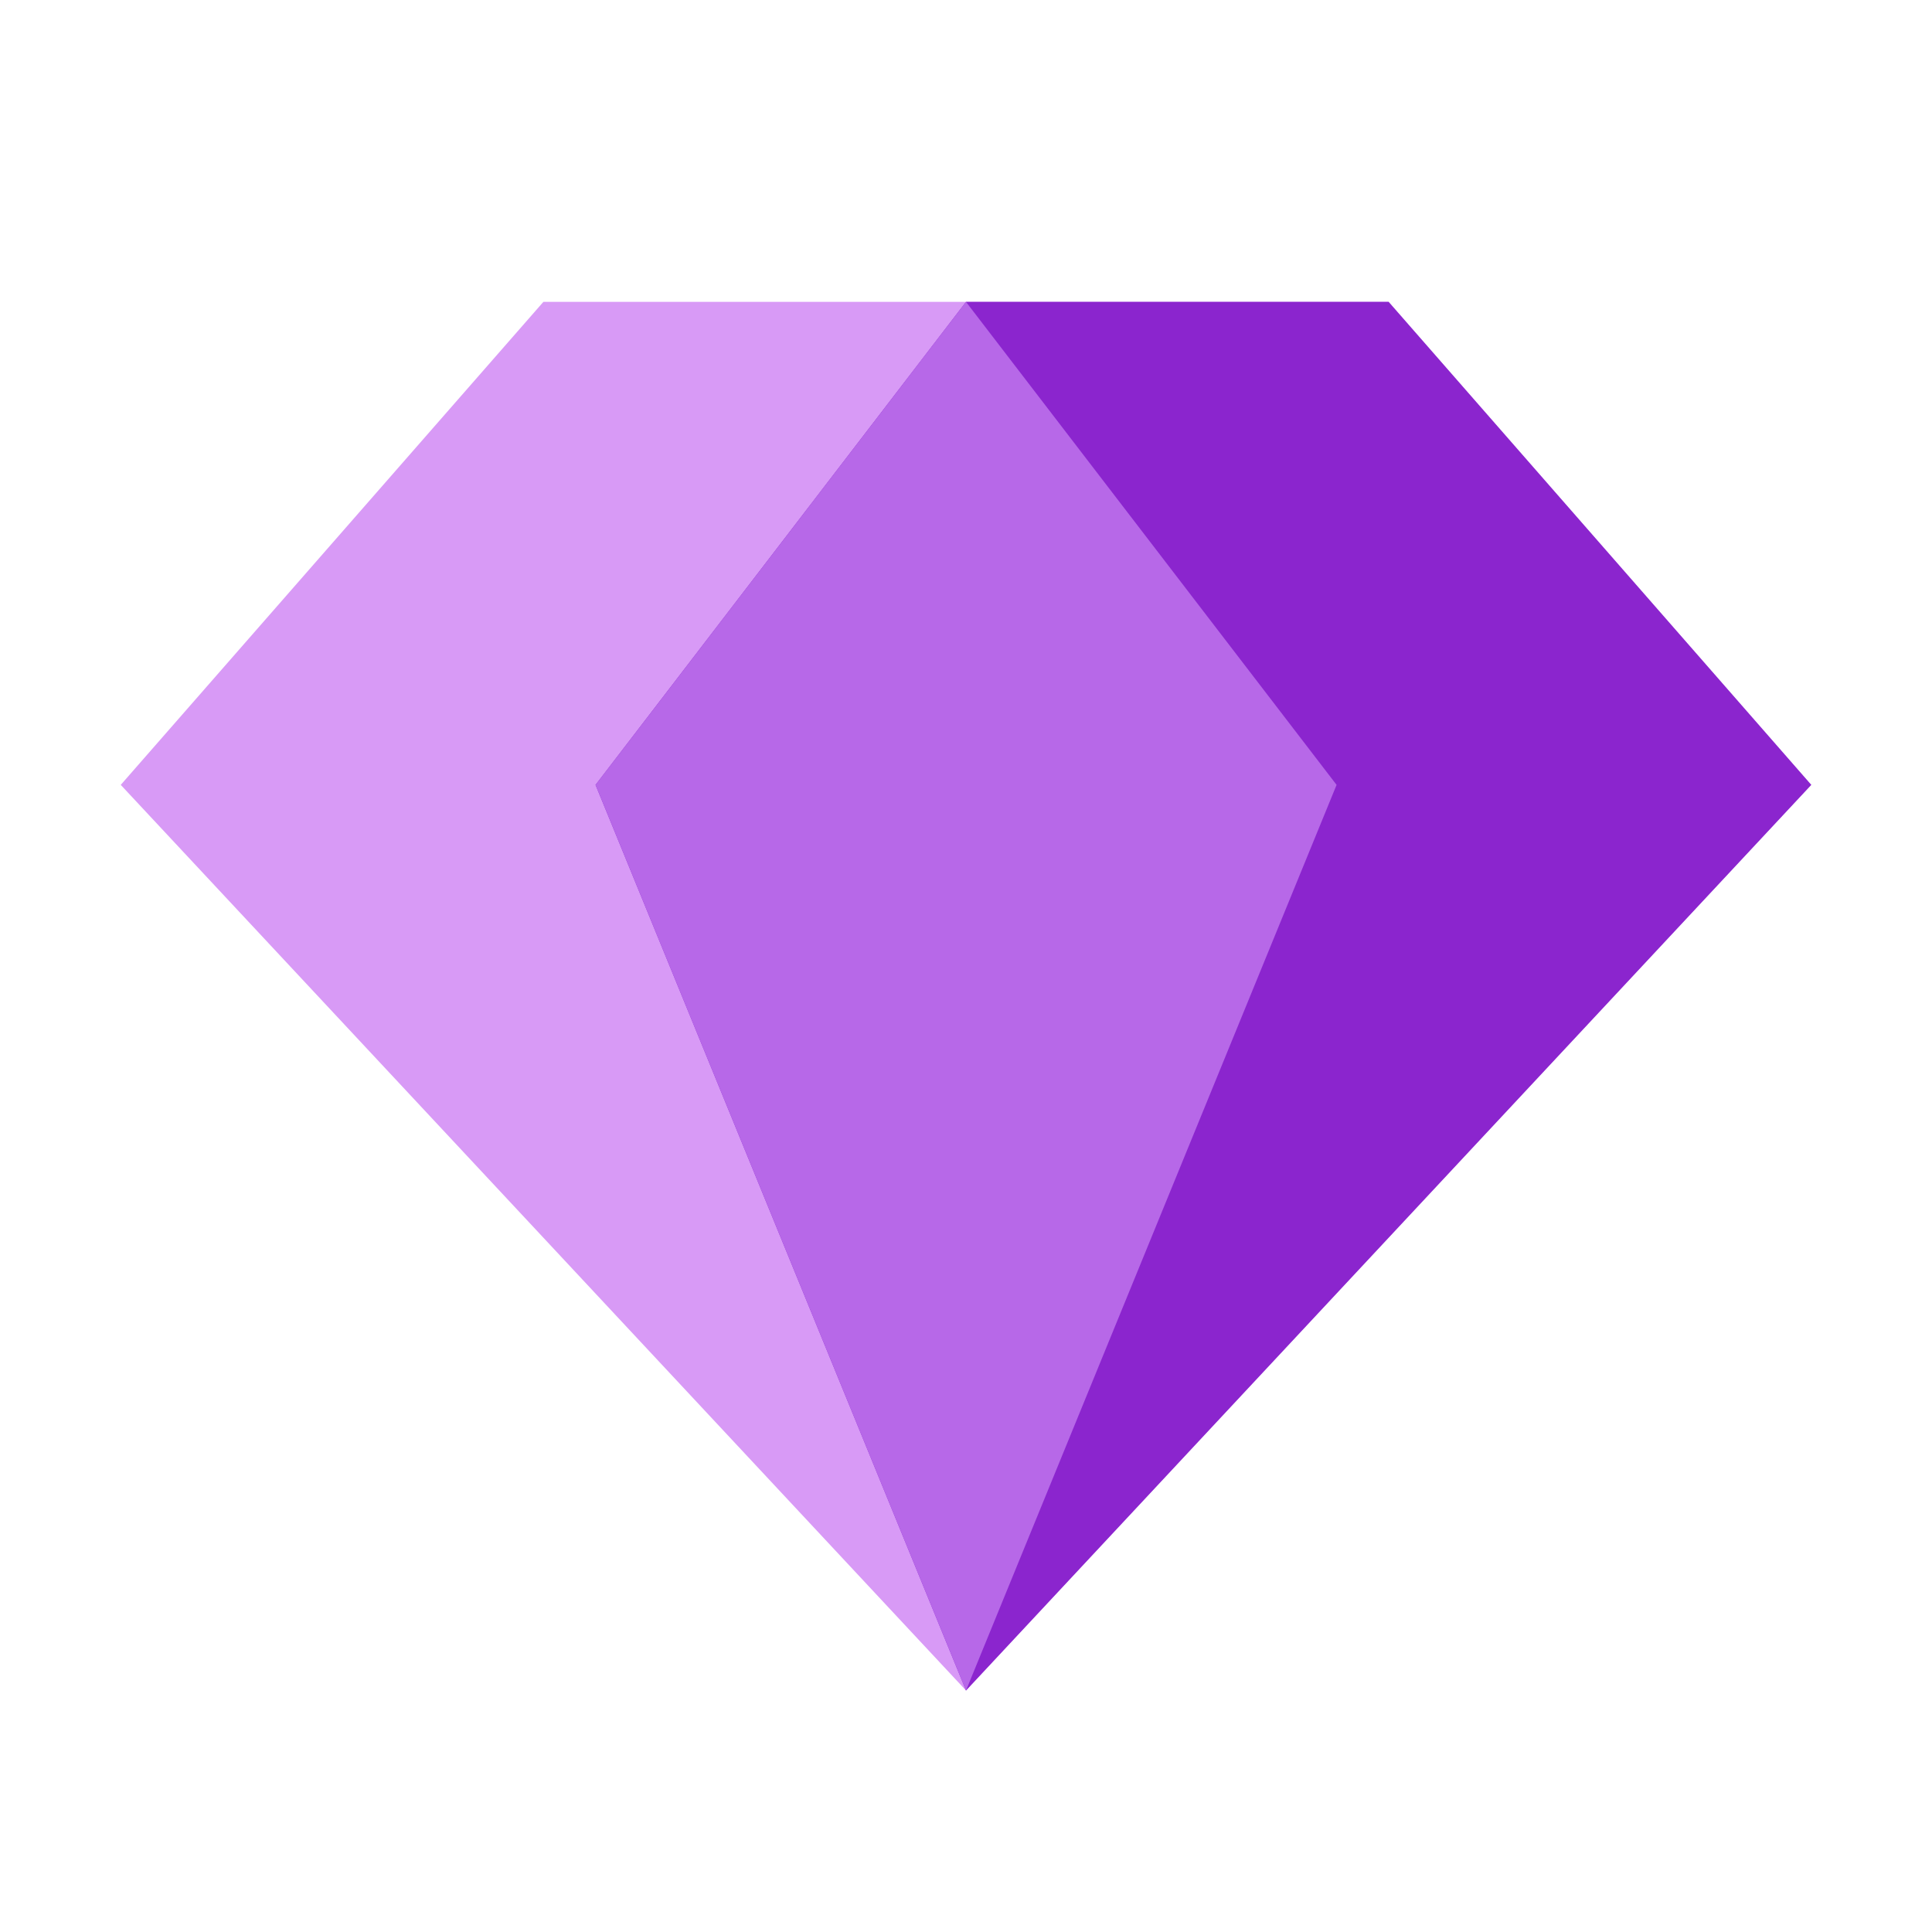
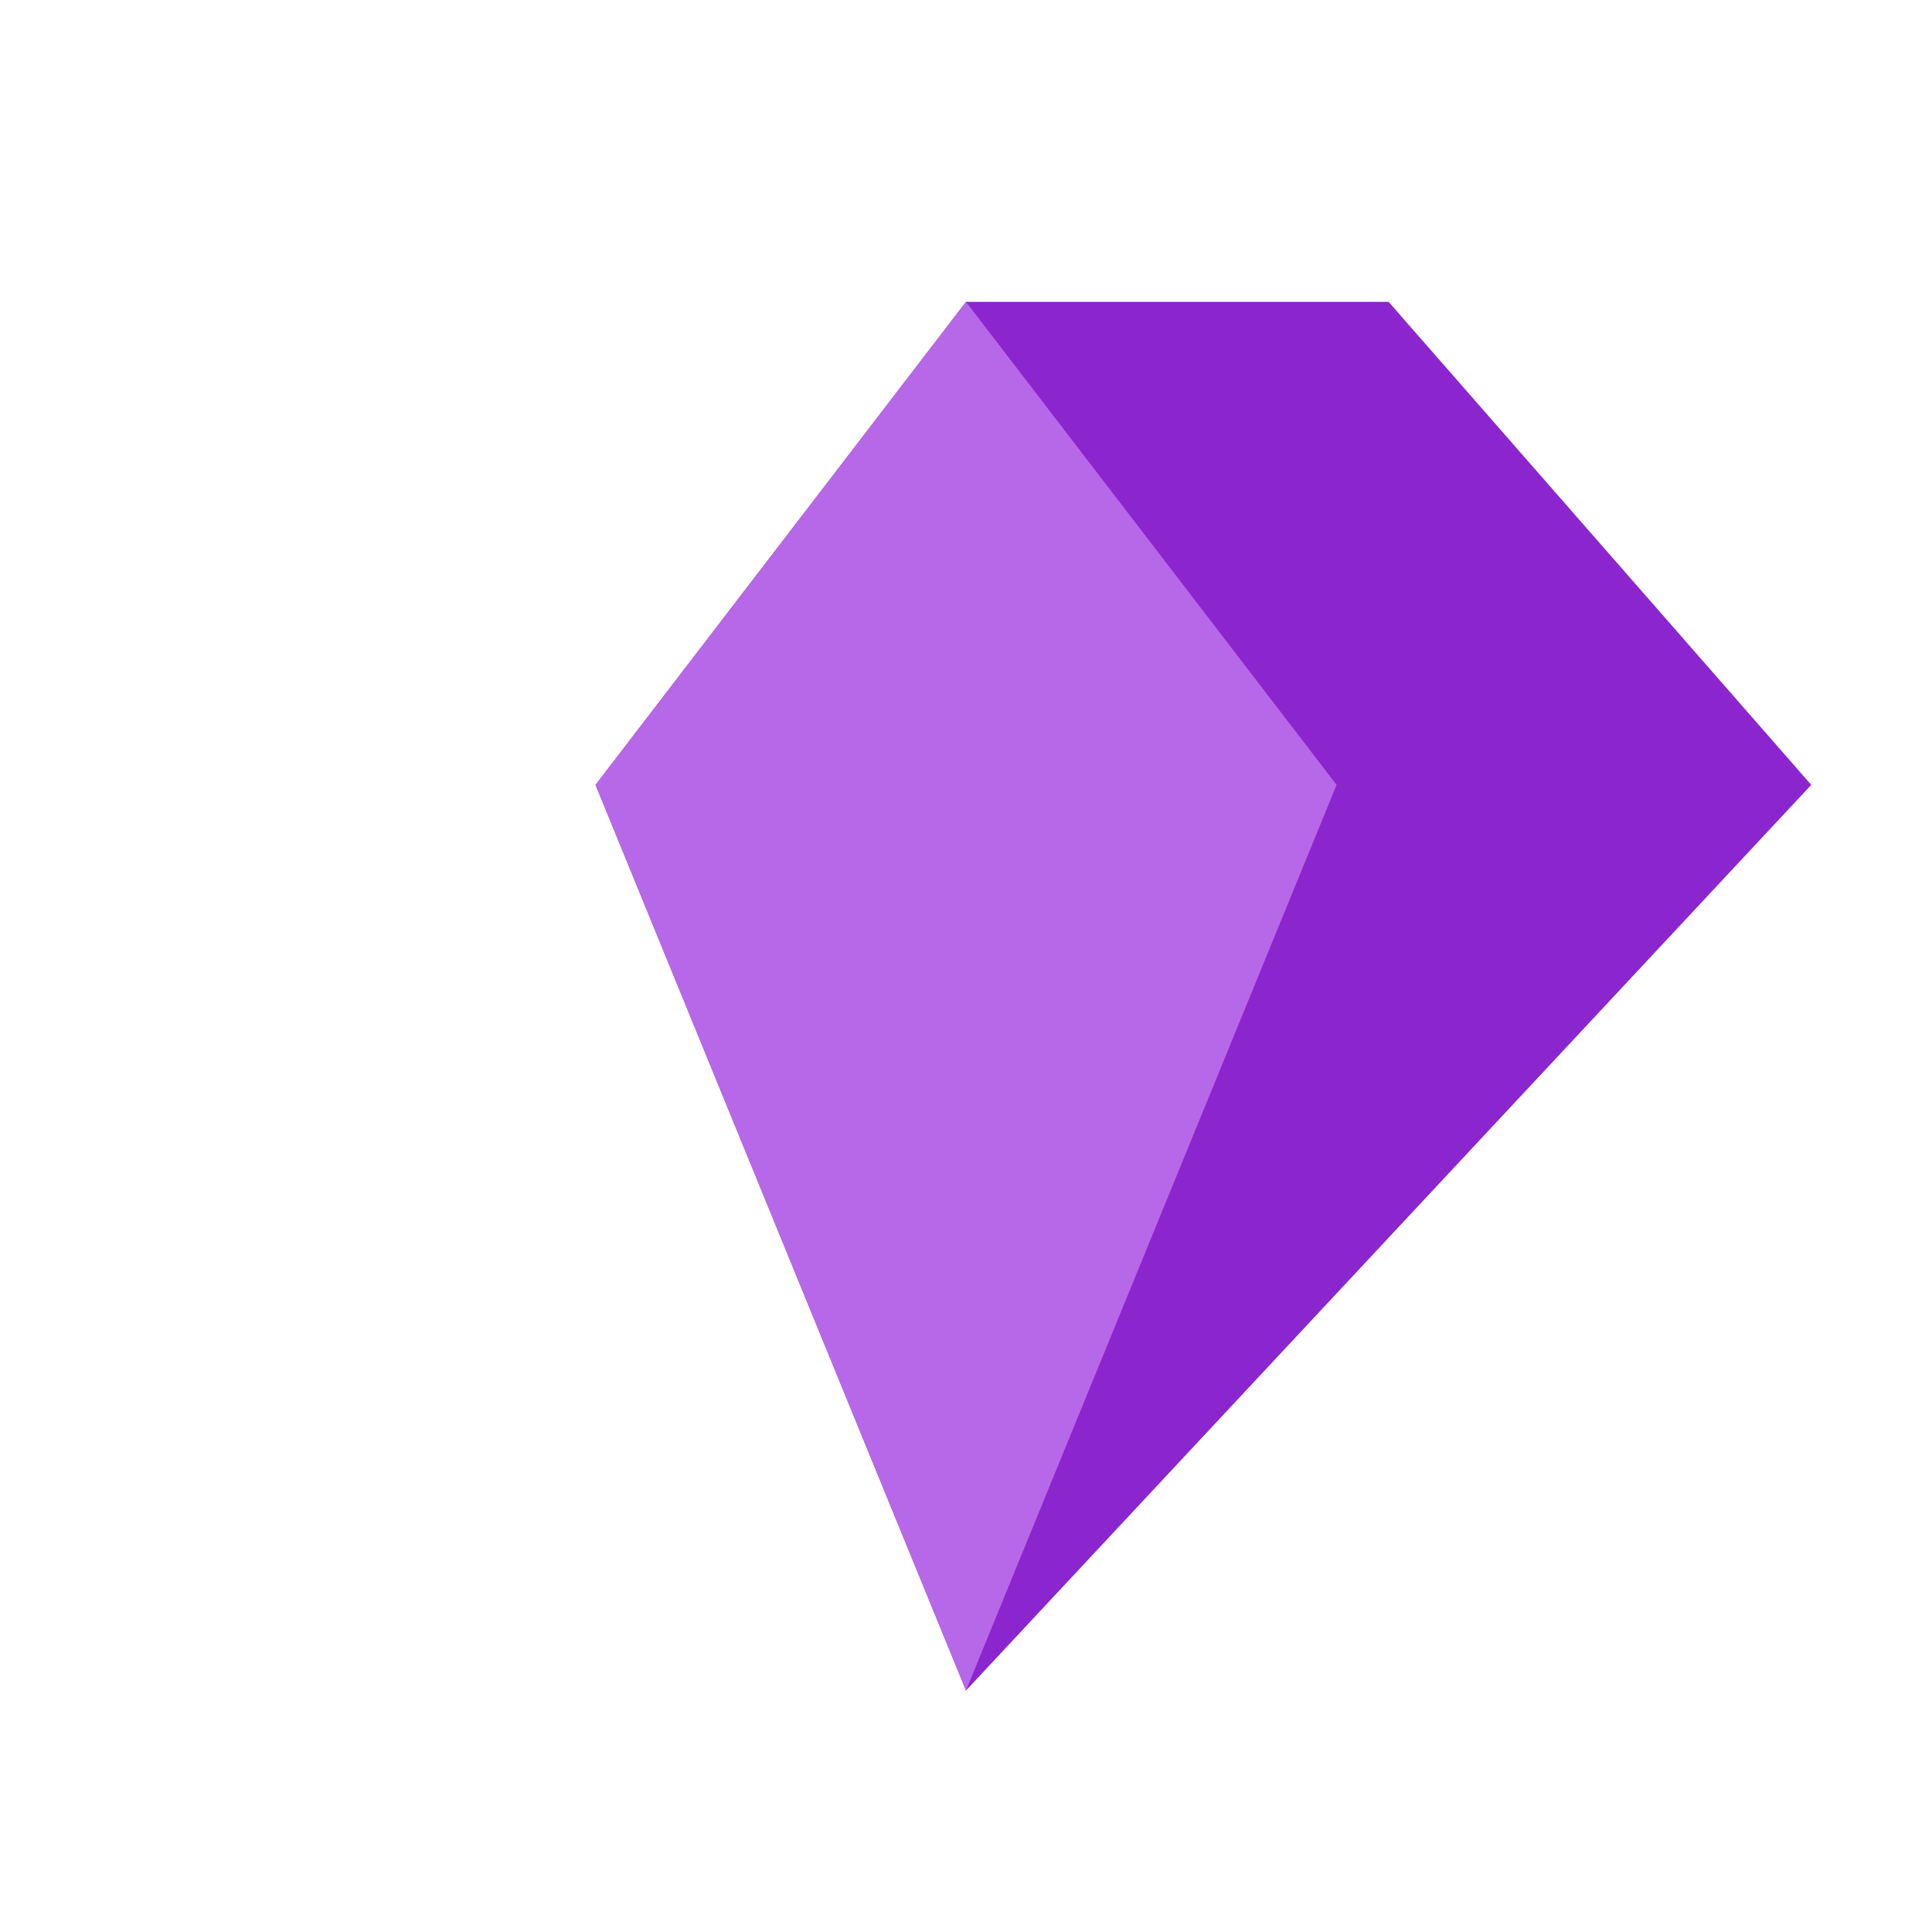
<svg xmlns="http://www.w3.org/2000/svg" width="16" height="16" viewBox="0 0 16 16" fill="none">
-   <path d="M4.5 2.5H11.5L15 6.5L8 14L1 6.5L4.5 2.5Z" fill="#D89AF6" />
  <path d="M11.5 2.5H8L4.932 6.5L8 14L15 6.5L11.5 2.5Z" fill="#8B25CE" />
  <path d="M11.069 6.5L8 14L4.932 6.5L8 2.5L11.069 6.5Z" fill="#B768E8" />
</svg>